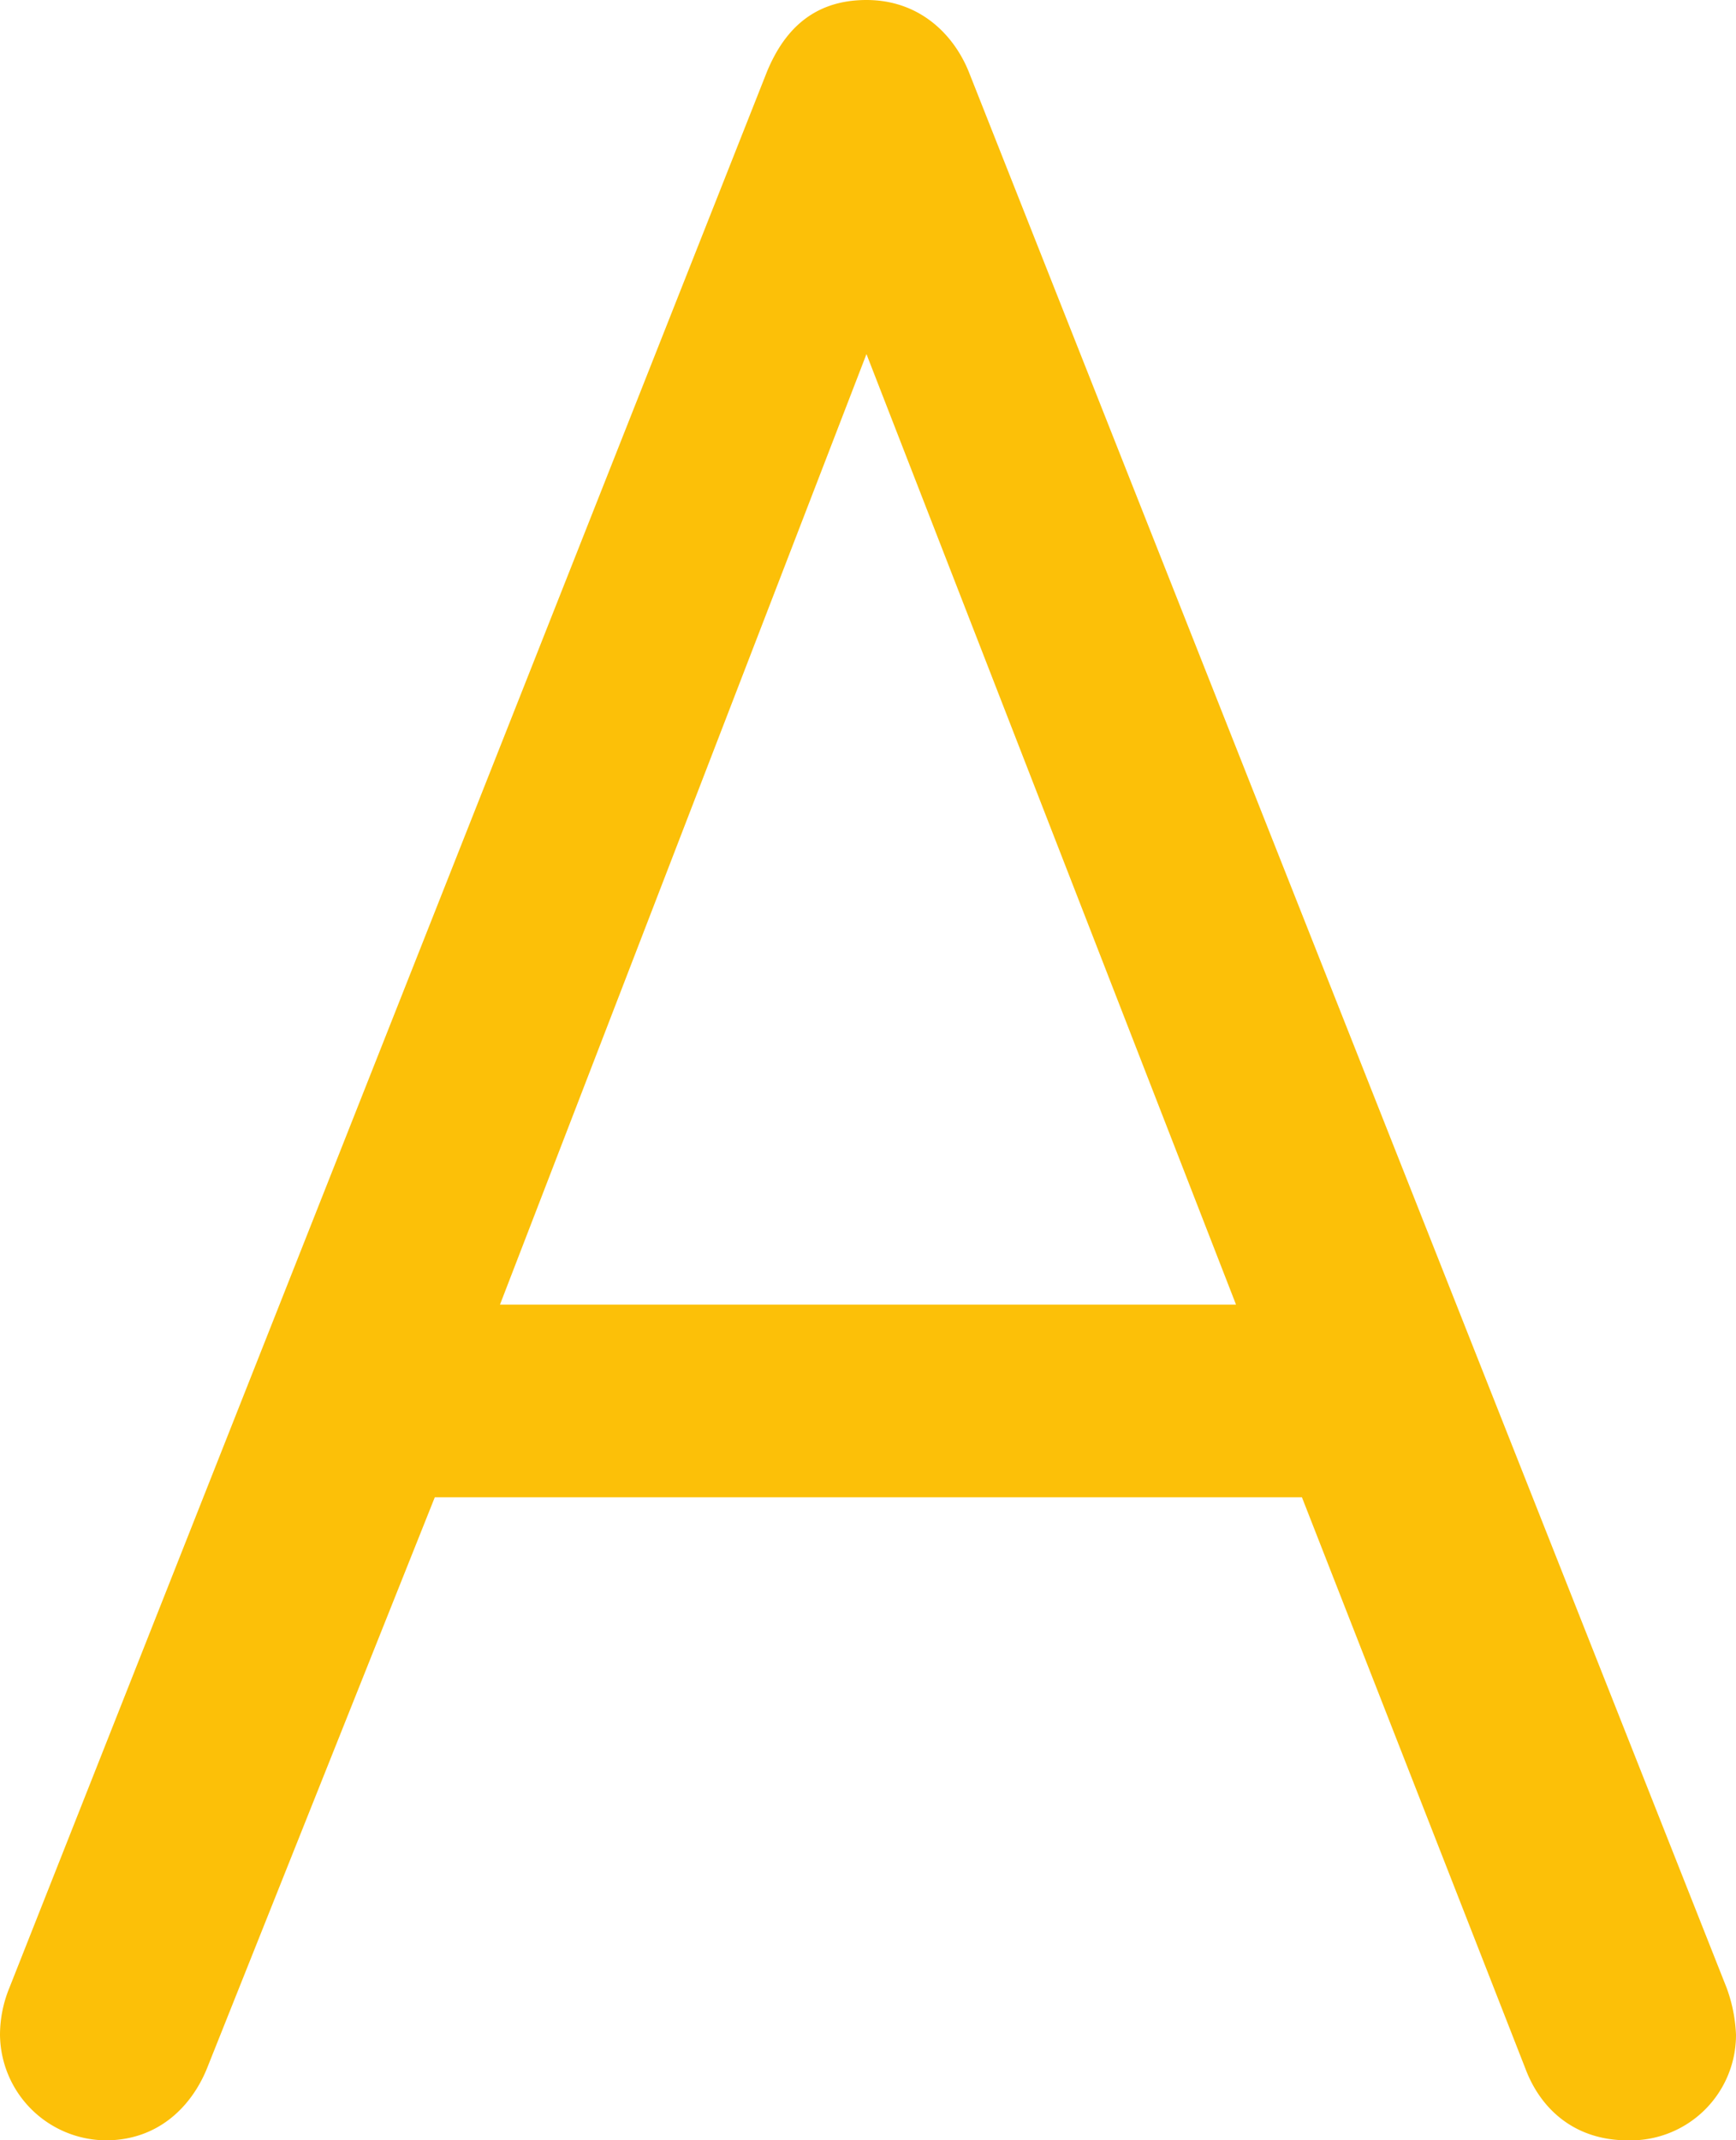
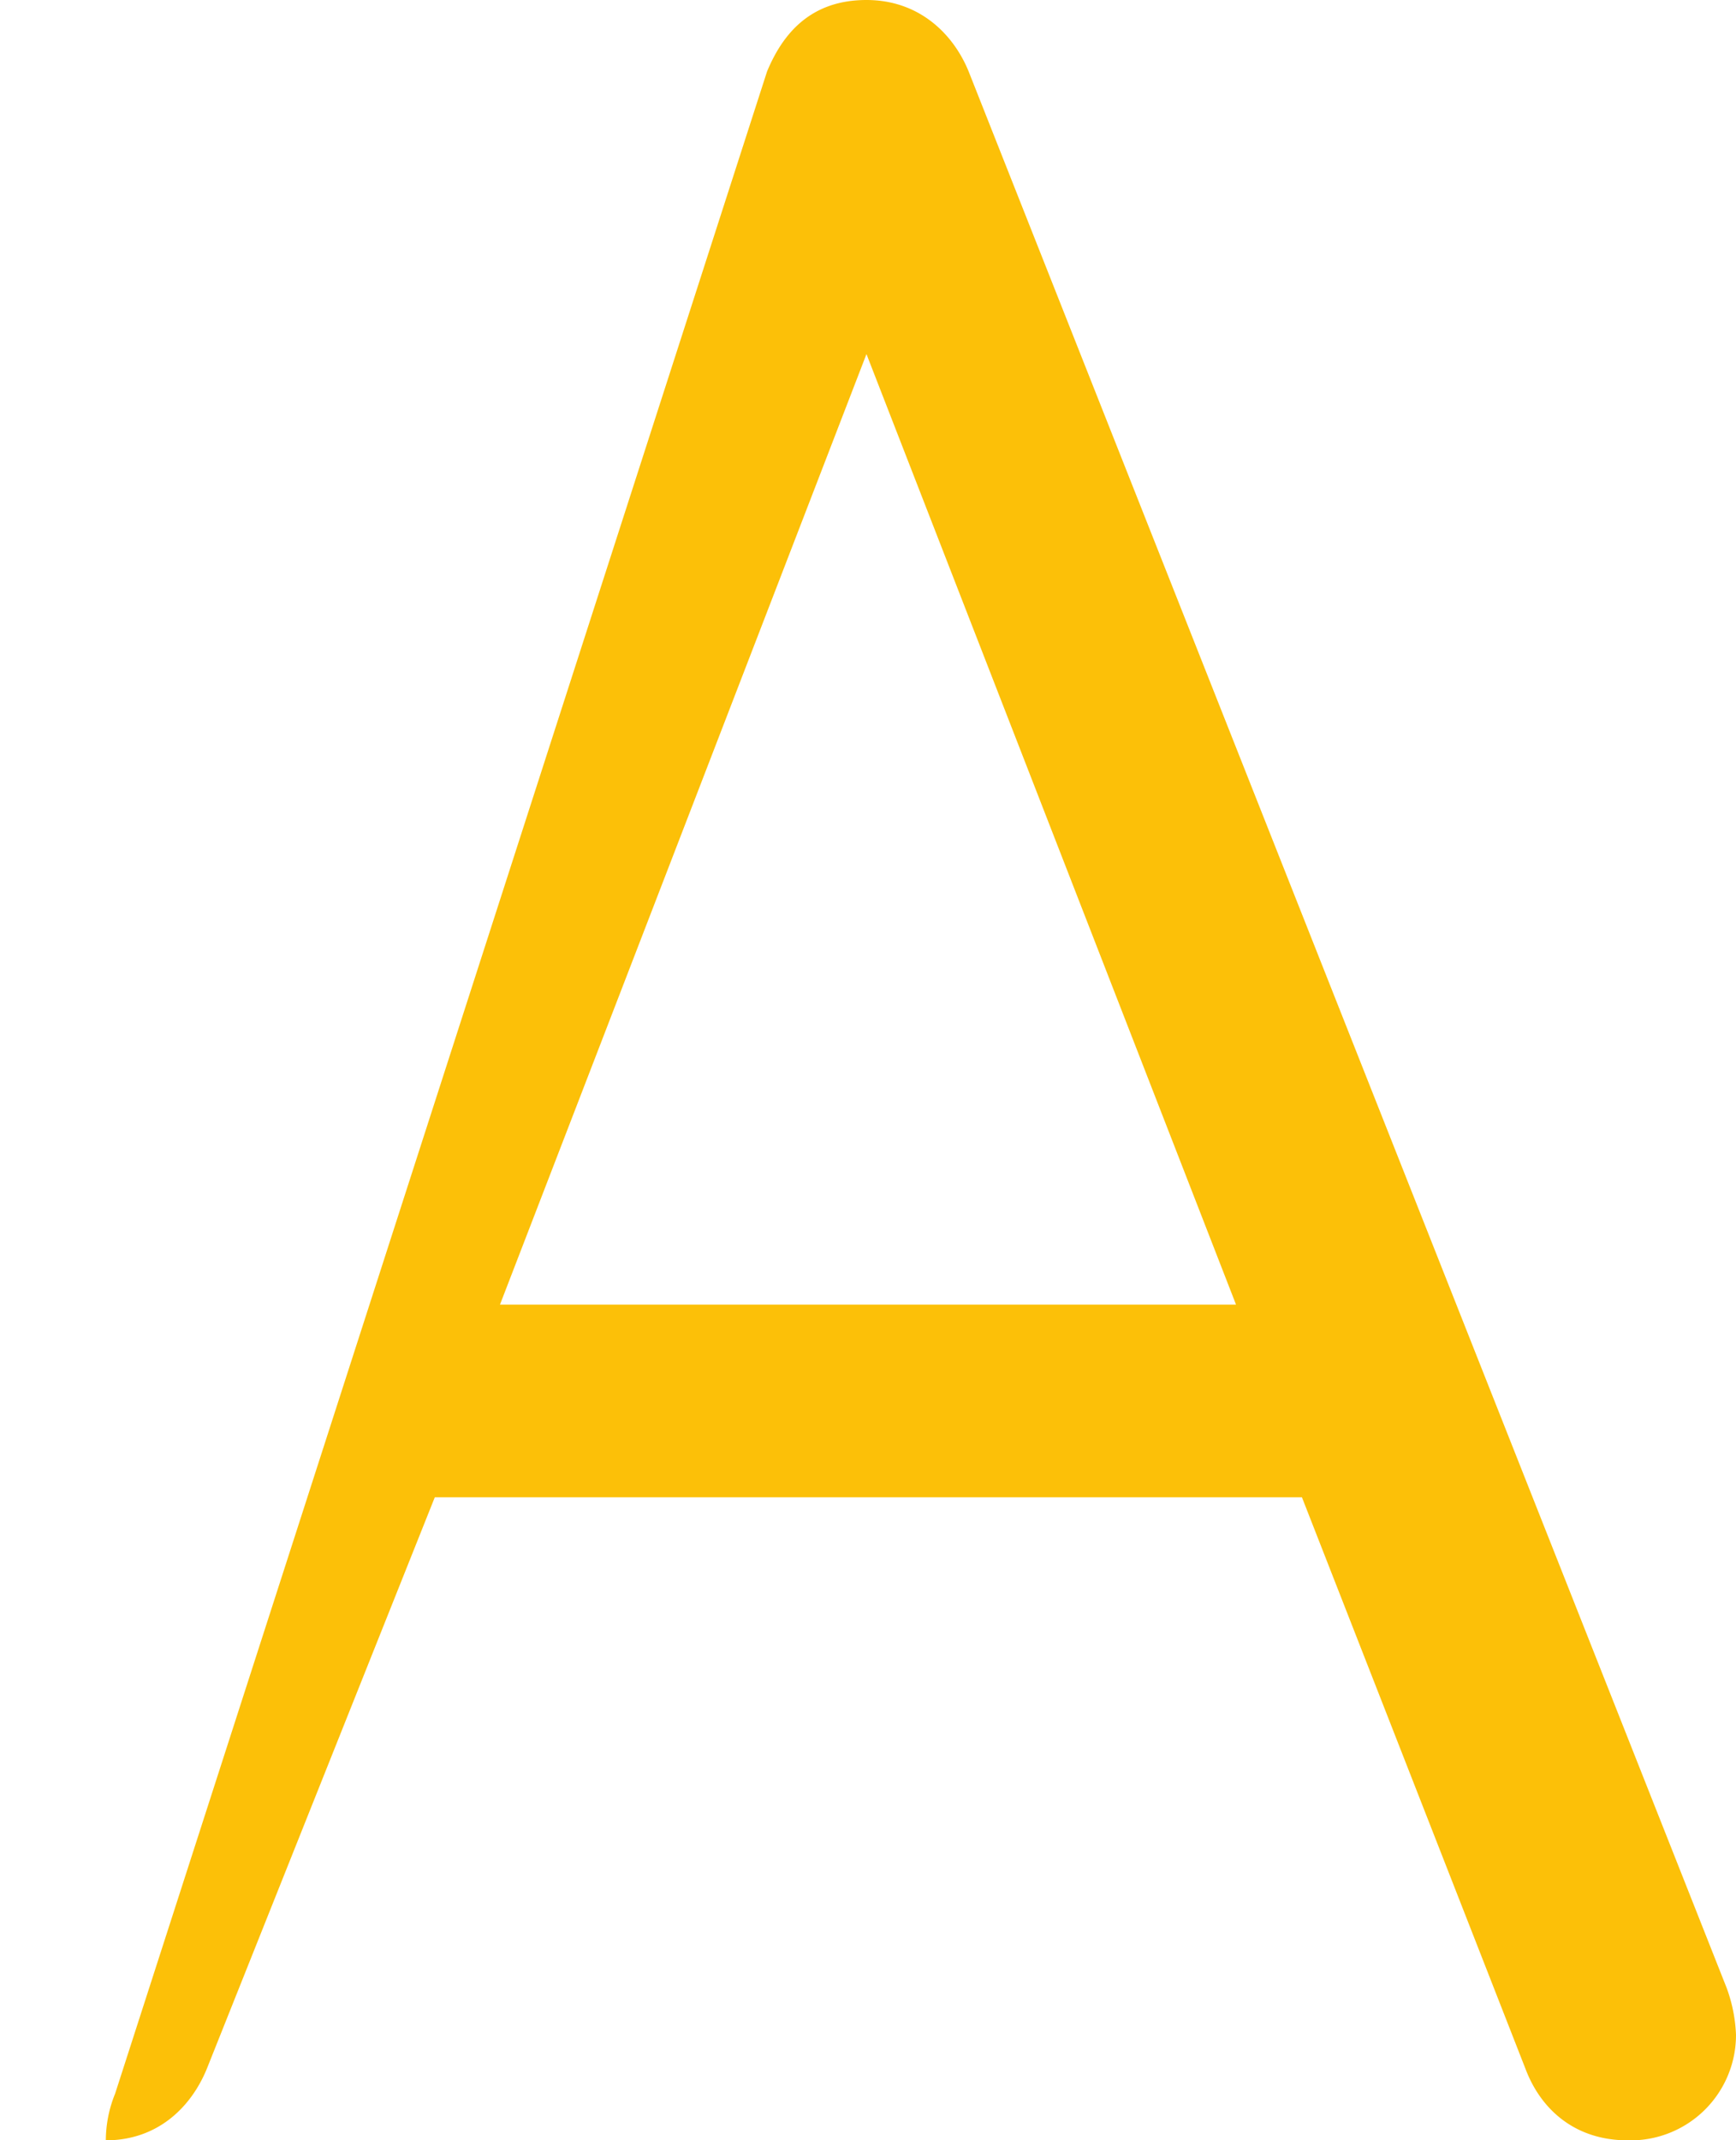
<svg xmlns="http://www.w3.org/2000/svg" viewBox="0 0 237.84 293.16">
  <defs>
    <style>.cls-1{fill:#fcc008;}</style>
  </defs>
  <title>Recurso 9</title>
  <g id="Capa_2" data-name="Capa 2">
    <g id="Layer_1" data-name="Layer 1">
-       <path id="_Trazado_compuesto_" data-name="&lt;Trazado compuesto&gt;" class="cls-1" d="M59.57,205.08,28.5,282.95c-2.13,5.54-6.81,10.21-14,10.21A14.61,14.61,0,0,1,0,278.7a17,17,0,0,1,1.27-6.39L105.09,9.79C107.22,4.67,111,0,118.71,0c7.24,0,11.91,4.67,14,9.79L236.57,272.31a21,21,0,0,1,1.27,6.39A14.44,14.44,0,0,1,223,293.16c-7.24,0-11.91-4.25-14-9.79l-30.63-78.29ZM118.71,48.5,68.5,178.69H169.34Z" />
+       <path id="_Trazado_compuesto_" data-name="&lt;Trazado compuesto&gt;" class="cls-1" d="M59.57,205.08,28.5,282.95c-2.13,5.54-6.81,10.21-14,10.21a17,17,0,0,1,1.27-6.39L105.09,9.79C107.22,4.67,111,0,118.71,0c7.24,0,11.91,4.67,14,9.79L236.57,272.31a21,21,0,0,1,1.27,6.39A14.44,14.44,0,0,1,223,293.16c-7.24,0-11.91-4.25-14-9.79l-30.63-78.29ZM118.71,48.5,68.5,178.69H169.34Z" />
    </g>
  </g>
</svg>